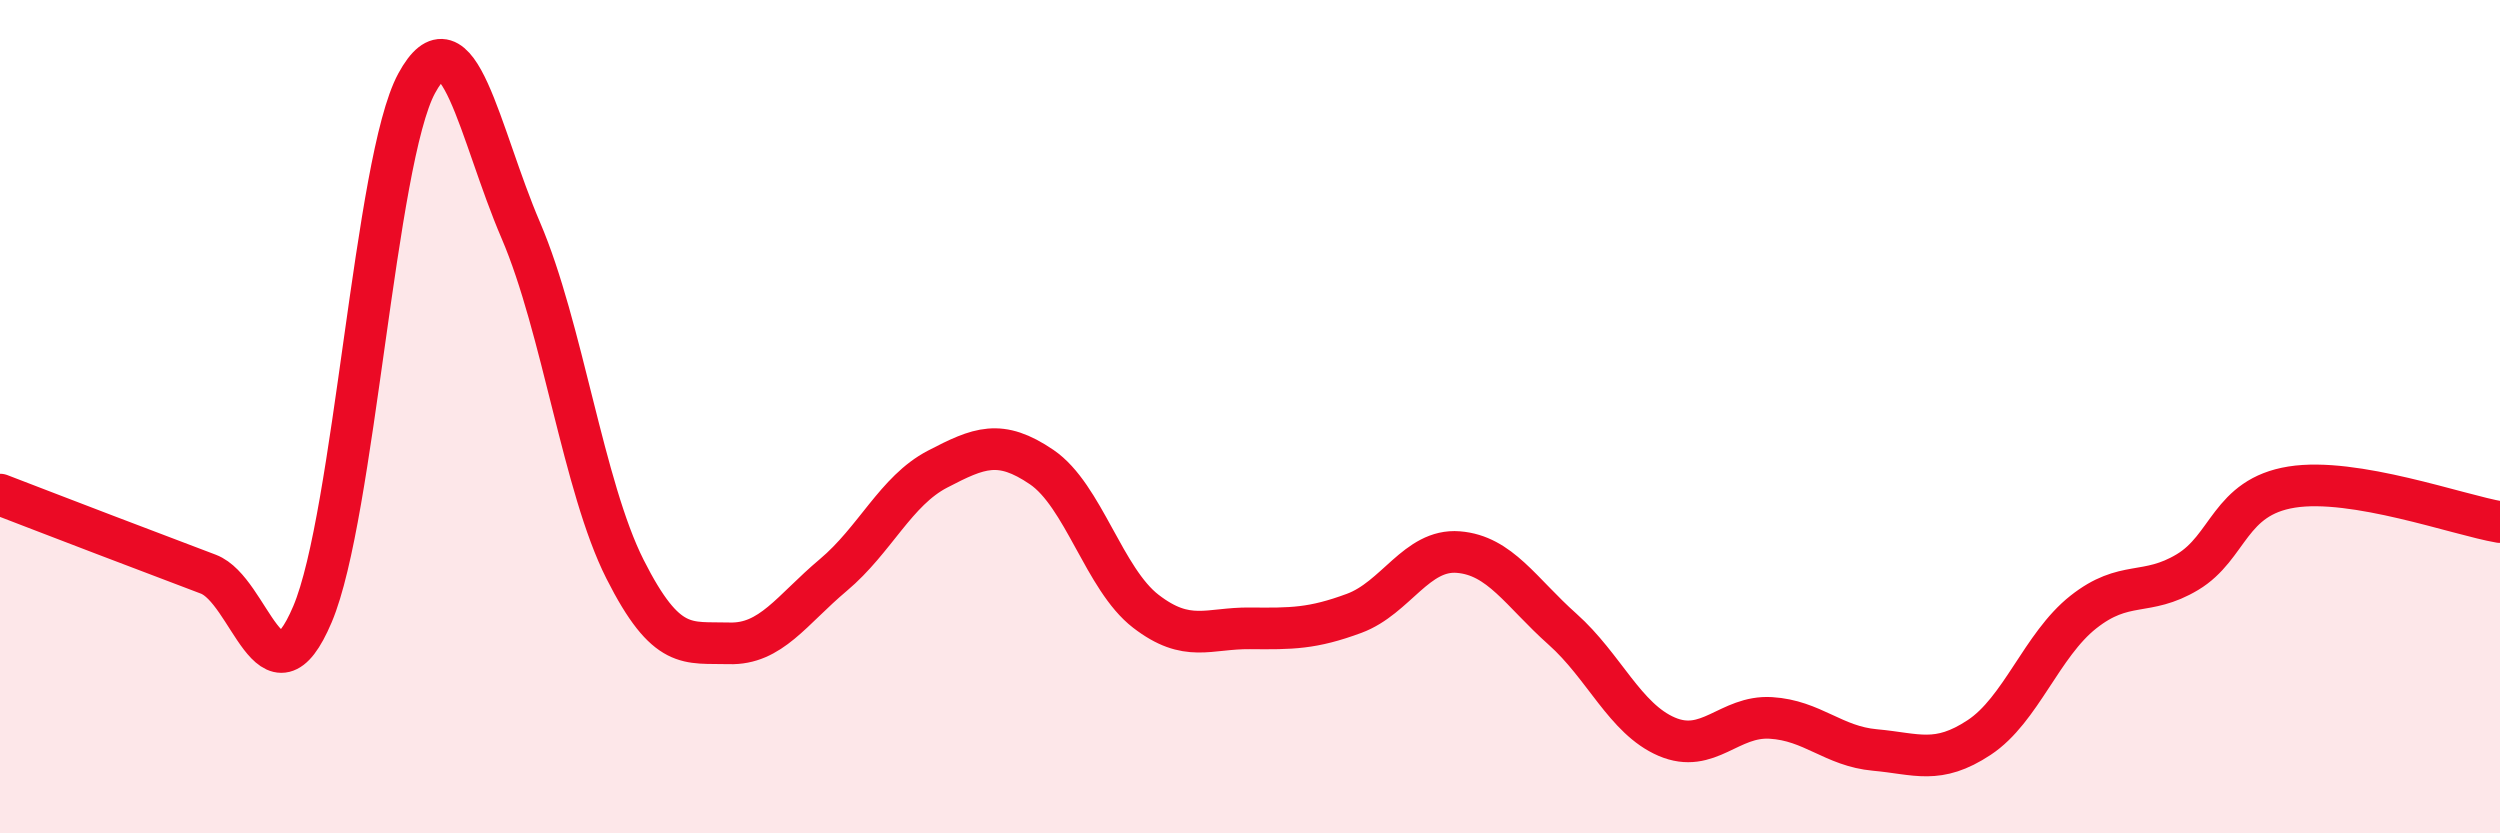
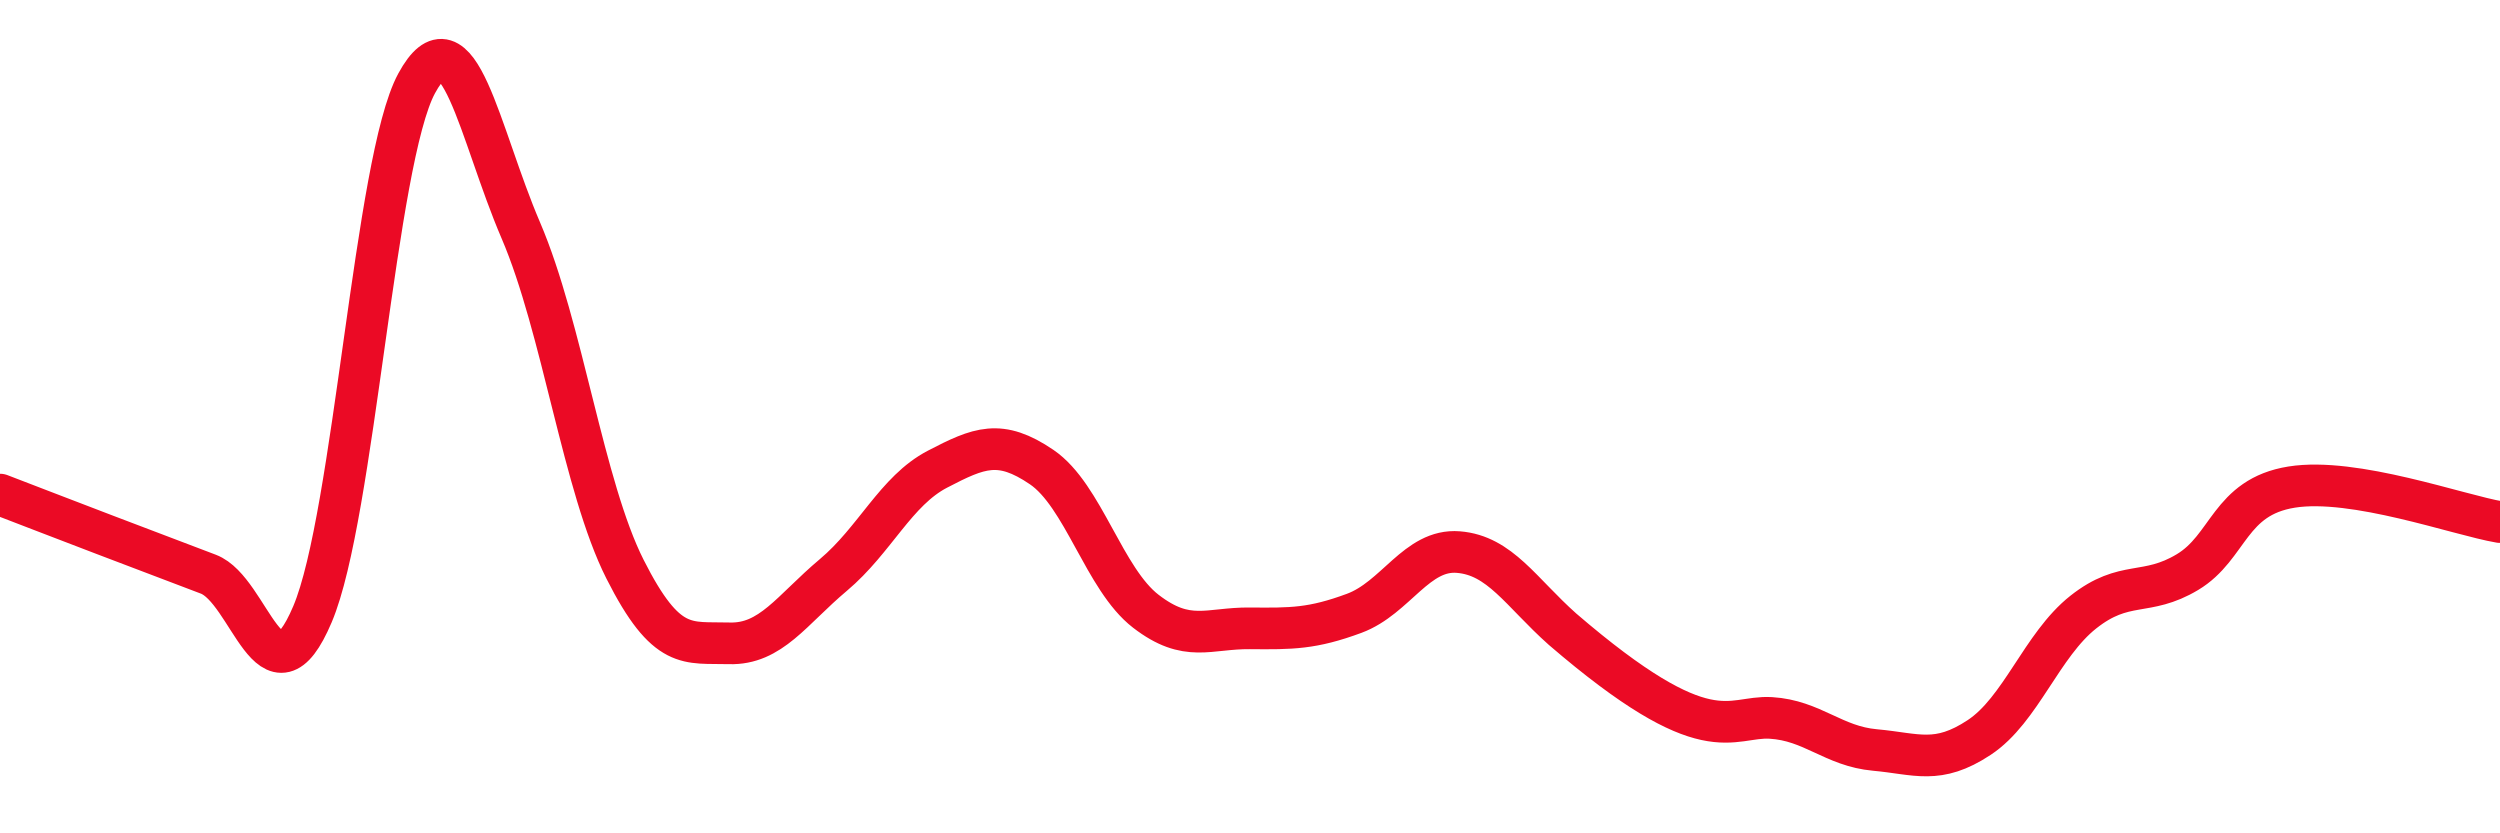
<svg xmlns="http://www.w3.org/2000/svg" width="60" height="20" viewBox="0 0 60 20">
-   <path d="M 0,11.87 C 0.5,12.06 1.5,12.45 2.5,12.83 C 3.5,13.21 4,13.4 5,13.78 C 6,14.16 6.5,17.1 7.5,14.74 C 8.5,12.38 9,3.84 10,2 C 11,0.16 11.5,3.2 12.5,5.53 C 13.5,7.86 14,11.68 15,13.66 C 16,15.64 16.5,15.41 17.5,15.44 C 18.5,15.47 19,14.64 20,13.8 C 21,12.96 21.5,11.78 22.5,11.26 C 23.5,10.74 24,10.53 25,11.21 C 26,11.89 26.5,13.9 27.5,14.67 C 28.5,15.44 29,15.07 30,15.08 C 31,15.09 31.5,15.09 32.5,14.72 C 33.5,14.35 34,13.17 35,13.25 C 36,13.33 36.5,14.21 37.5,15.1 C 38.5,15.99 39,17.25 40,17.68 C 41,18.11 41.5,17.17 42.5,17.23 C 43.5,17.29 44,17.91 45,18 C 46,18.09 46.5,18.36 47.5,17.7 C 48.5,17.04 49,15.48 50,14.69 C 51,13.9 51.5,14.33 52.5,13.73 C 53.5,13.13 53.5,11.93 55,11.69 C 56.5,11.45 59,12.36 60,12.53L60 20L0 20Z" fill="#EB0A25" opacity="0.1" stroke-linecap="round" stroke-linejoin="round" />
-   <path d="M 0,11.87 C 0.5,12.06 1.5,12.45 2.5,12.83 C 3.5,13.21 4,13.4 5,13.78 C 6,14.16 6.5,17.1 7.5,14.74 C 8.5,12.38 9,3.84 10,2 C 11,0.16 11.5,3.2 12.5,5.53 C 13.5,7.86 14,11.68 15,13.66 C 16,15.64 16.5,15.41 17.5,15.44 C 18.5,15.47 19,14.64 20,13.8 C 21,12.96 21.5,11.78 22.5,11.26 C 23.5,10.74 24,10.53 25,11.21 C 26,11.89 26.5,13.9 27.5,14.67 C 28.5,15.44 29,15.07 30,15.08 C 31,15.09 31.5,15.09 32.5,14.72 C 33.5,14.35 34,13.17 35,13.25 C 36,13.33 36.5,14.21 37.5,15.1 C 38.5,15.99 39,17.25 40,17.68 C 41,18.11 41.5,17.17 42.5,17.23 C 43.5,17.29 44,17.91 45,18 C 46,18.09 46.5,18.36 47.5,17.7 C 48.5,17.04 49,15.48 50,14.69 C 51,13.9 51.5,14.33 52.5,13.73 C 53.5,13.13 53.5,11.93 55,11.69 C 56.5,11.45 59,12.36 60,12.53" stroke="#EB0A25" stroke-width="1" fill="none" stroke-linecap="round" stroke-linejoin="round" />
+   <path d="M 0,11.87 C 0.5,12.06 1.5,12.45 2.5,12.83 C 3.5,13.21 4,13.4 5,13.78 C 6,14.16 6.5,17.1 7.5,14.74 C 8.5,12.38 9,3.84 10,2 C 11,0.16 11.5,3.2 12.5,5.53 C 13.5,7.86 14,11.68 15,13.66 C 16,15.64 16.5,15.41 17.5,15.44 C 18.5,15.47 19,14.64 20,13.8 C 21,12.96 21.5,11.78 22.5,11.26 C 23.5,10.74 24,10.53 25,11.21 C 26,11.89 26.5,13.9 27.5,14.67 C 28.5,15.44 29,15.07 30,15.08 C 31,15.09 31.5,15.09 32.5,14.72 C 33.5,14.35 34,13.17 35,13.25 C 36,13.33 36.5,14.21 37.5,15.1 C 41,18.11 41.5,17.17 42.5,17.23 C 43.5,17.29 44,17.91 45,18 C 46,18.09 46.5,18.36 47.5,17.7 C 48.5,17.04 49,15.48 50,14.69 C 51,13.9 51.5,14.33 52.5,13.73 C 53.5,13.13 53.5,11.93 55,11.69 C 56.5,11.45 59,12.36 60,12.53" stroke="#EB0A25" stroke-width="1" fill="none" stroke-linecap="round" stroke-linejoin="round" />
</svg>